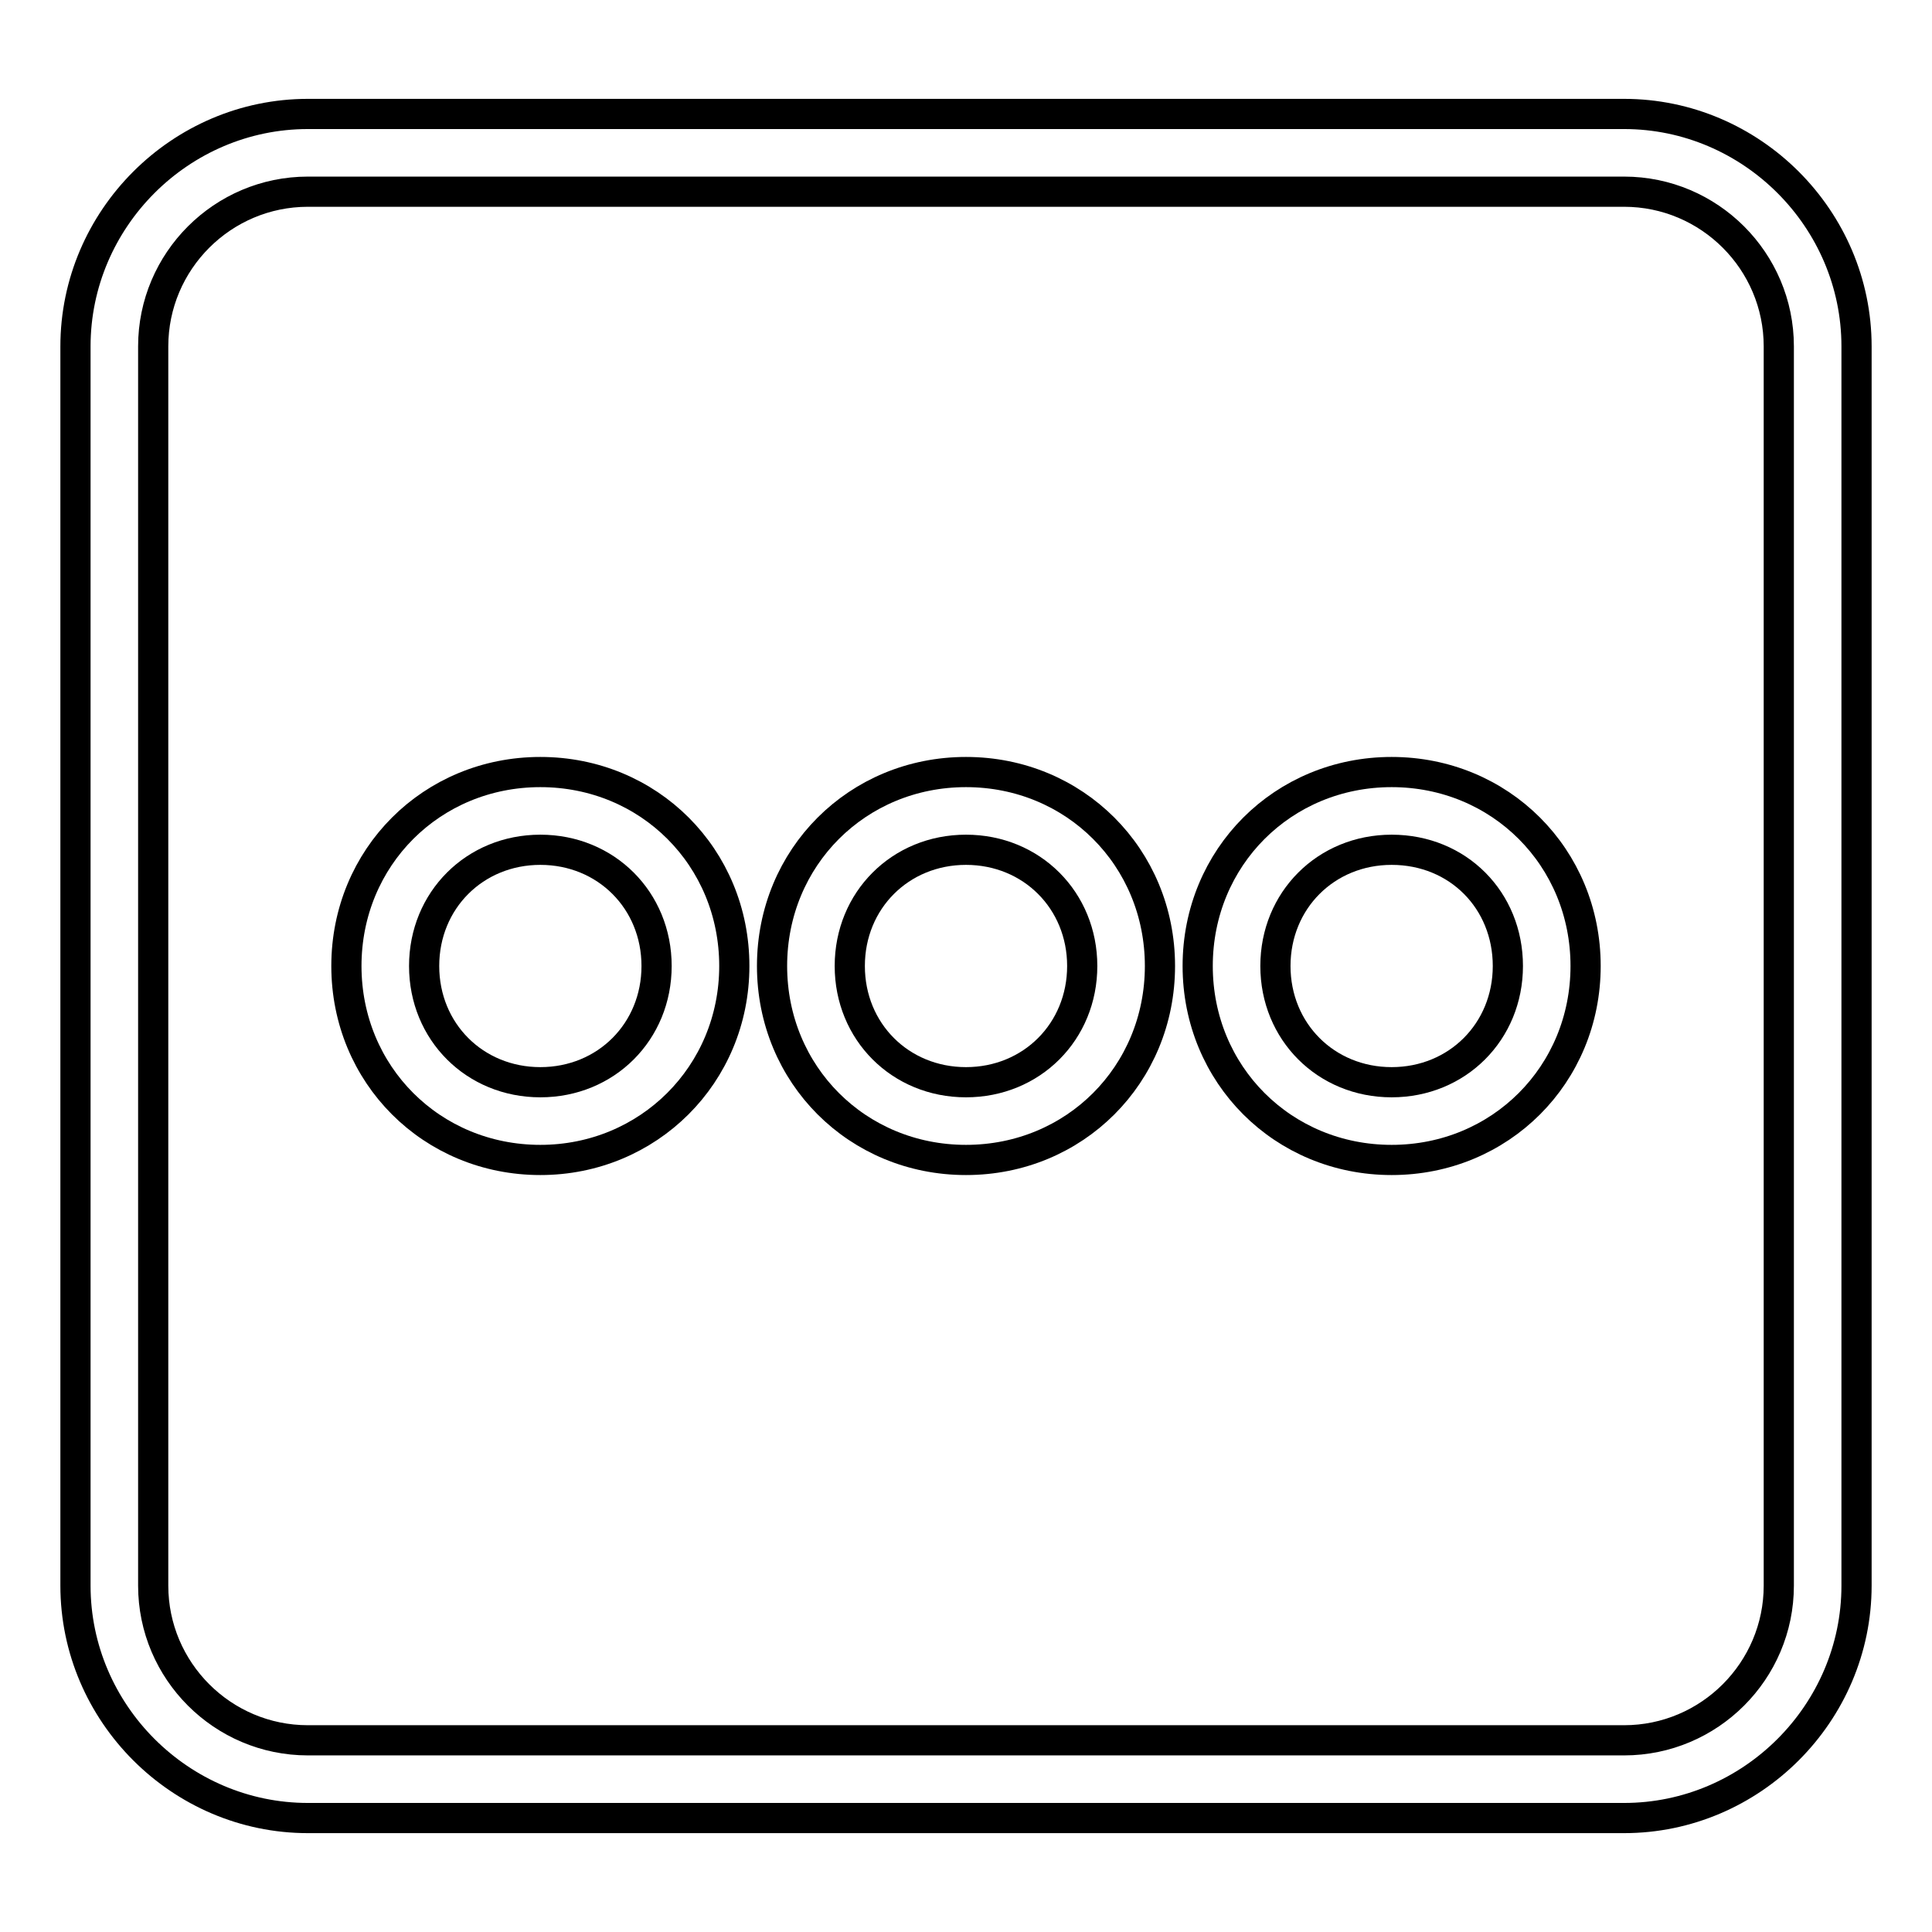
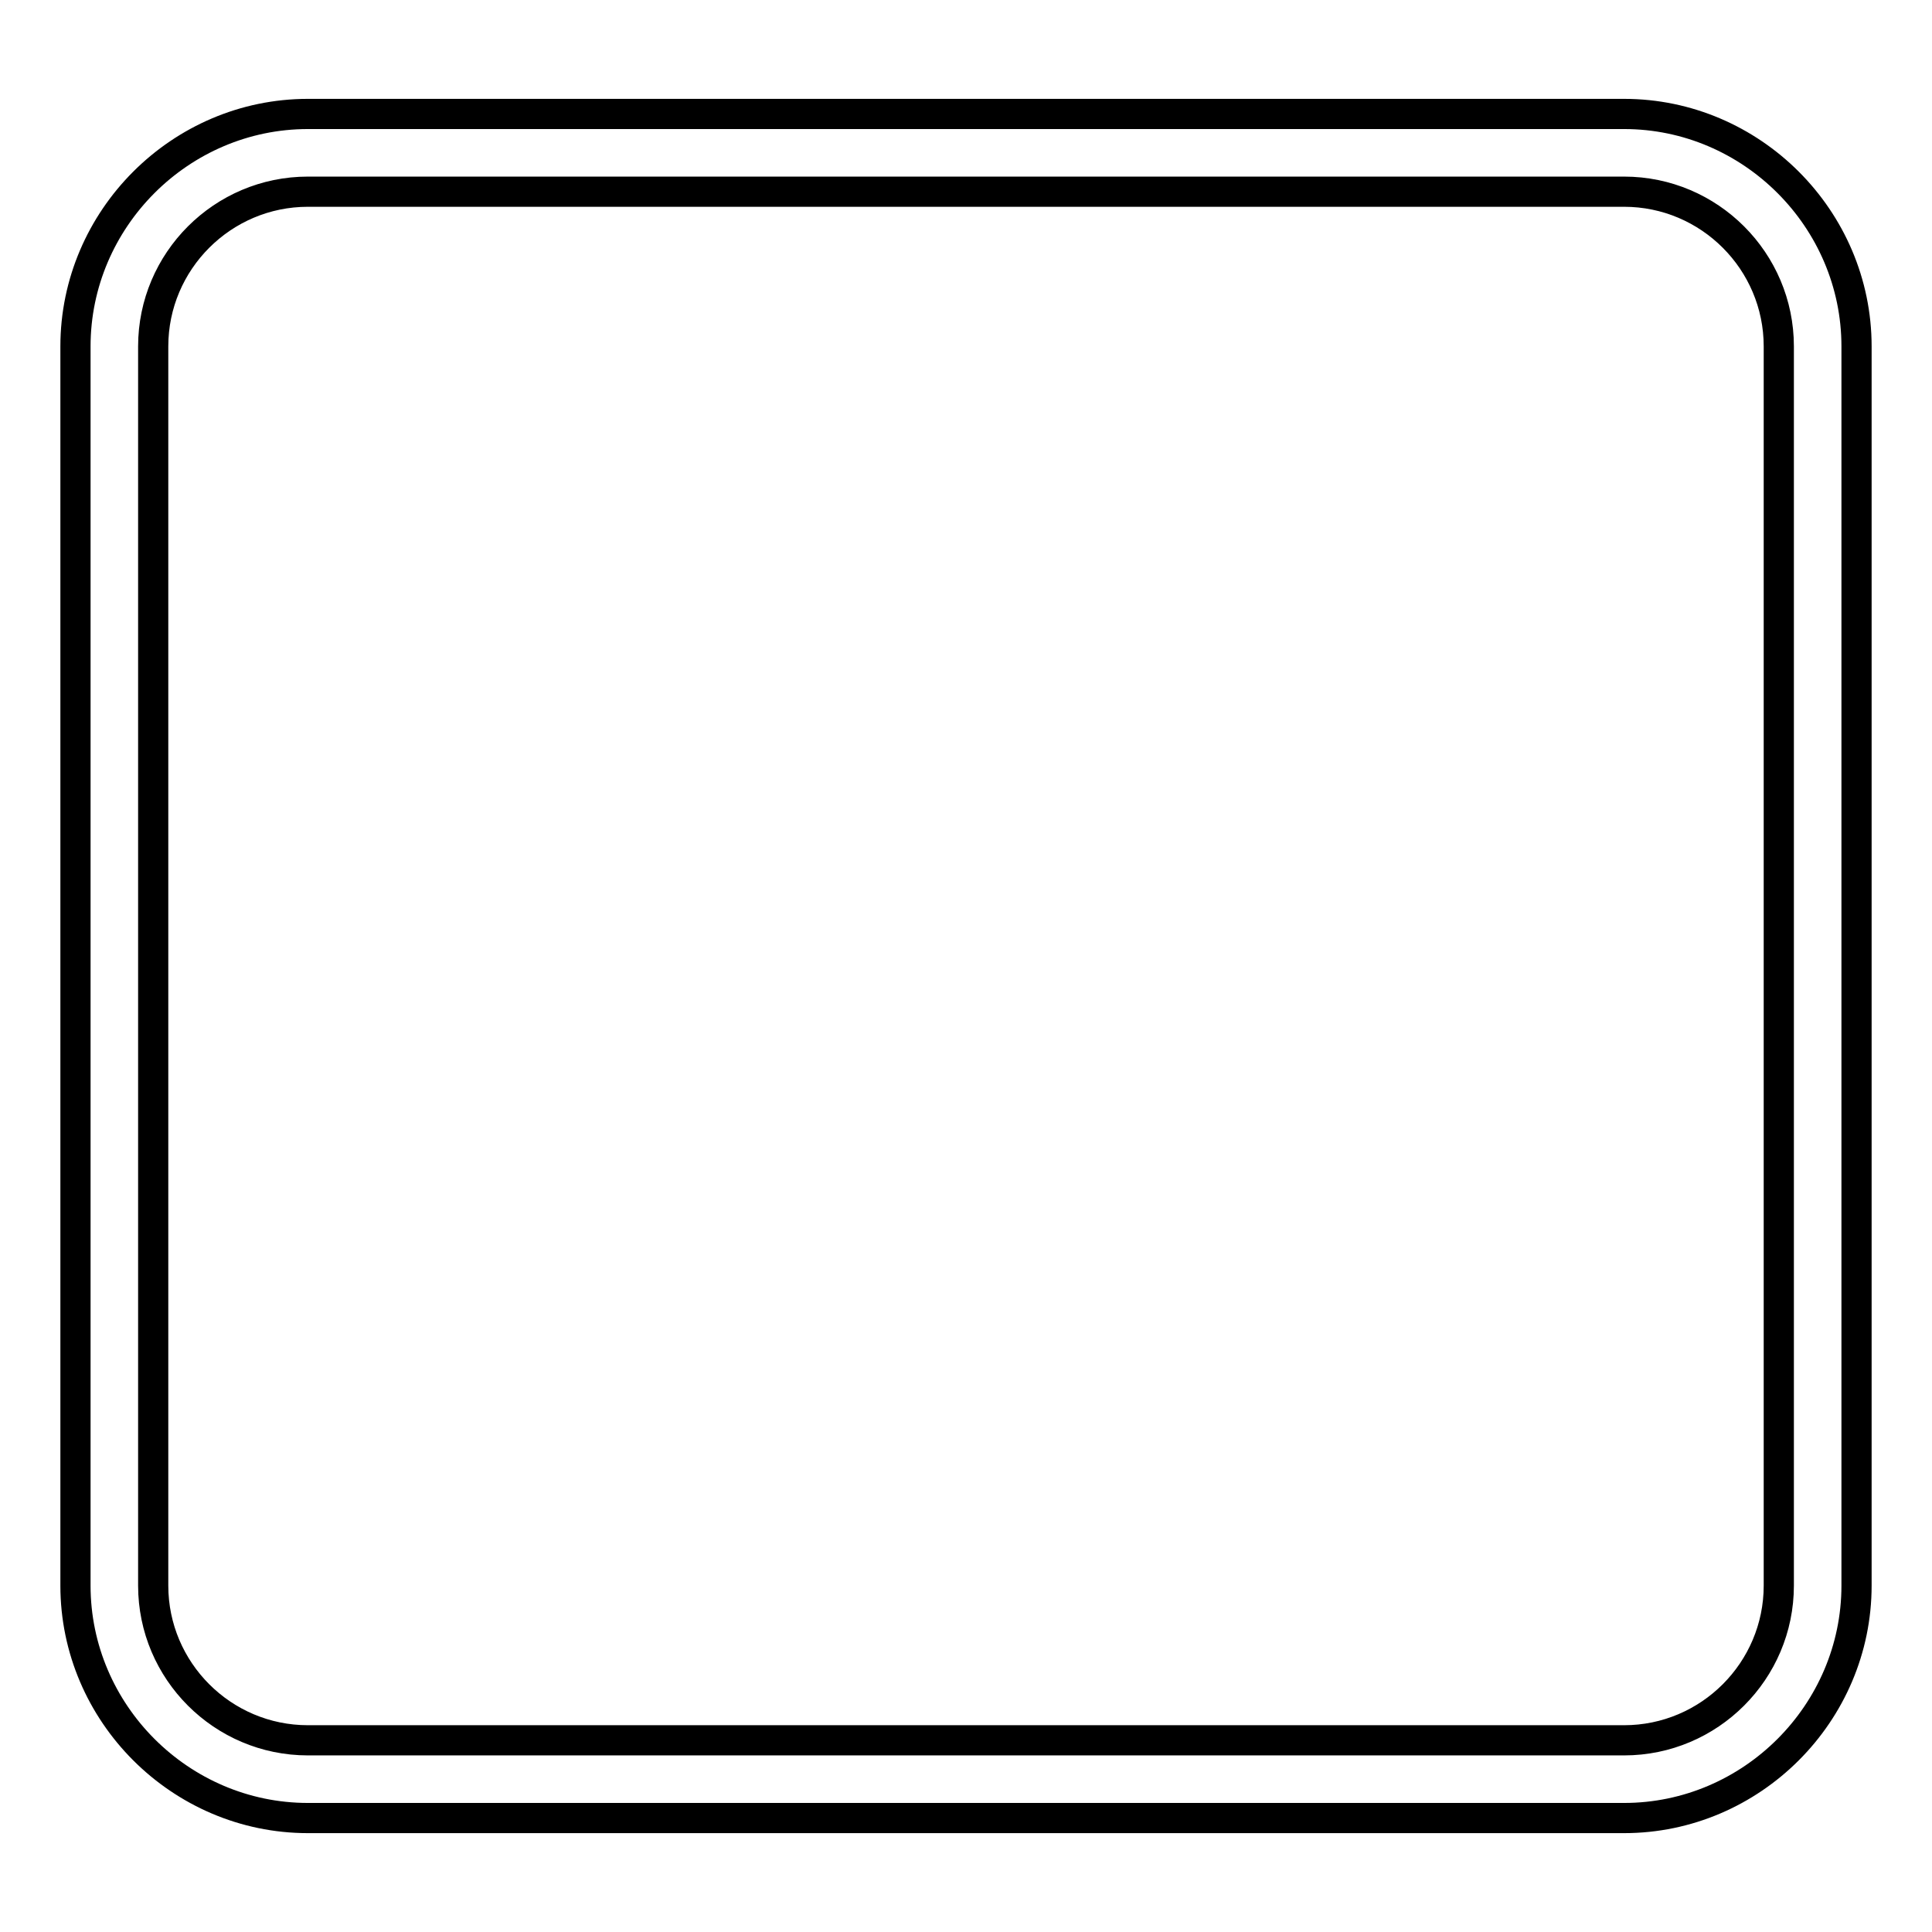
<svg xmlns="http://www.w3.org/2000/svg" version="1.1" x="0px" y="0px" viewBox="0 0 256 256" enable-background="new 0 0 256 256" xml:space="preserve">
  <g>
-     <path stroke-width="4" fill-opacity="0" stroke="#000000" d="M71.6,153.7c-14.4,0-25.7-11.3-25.7-25.7s11.3-25.7,25.7-25.7c14.4,0,25.7,11.3,25.7,25.7 S85.9,153.7,71.6,153.7z M71.6,112.6c-8.7,0-15.4,6.7-15.4,15.4s6.7,15.4,15.4,15.4c8.7,0,15.4-6.7,15.4-15.4 S80.3,112.6,71.6,112.6z M128,153.7c-14.4,0-25.7-11.3-25.7-25.7s11.3-25.7,25.7-25.7s25.7,11.3,25.7,25.7S142.4,153.7,128,153.7z  M128,112.6c-8.7,0-15.4,6.7-15.4,15.4s6.7,15.4,15.4,15.4s15.4-6.7,15.4-15.4S136.7,112.6,128,112.6z M184.4,153.7 c-14.4,0-25.7-11.3-25.7-25.7s11.3-25.7,25.7-25.7c14.4,0,25.7,11.3,25.7,25.7S198.8,153.7,184.4,153.7z M184.4,112.6 c-8.7,0-15.4,6.7-15.4,15.4s6.7,15.4,15.4,15.4c8.7,0,15.4-6.7,15.4-15.4S193.2,112.6,184.4,112.6z" />
    <path stroke-width="4" fill-opacity="0" stroke="#000000" d="M215.2,240.9H40.8C23.9,240.9,10,227,10,210.1V45.9C10,29,23.9,15.1,40.8,15.1h174.4 c16.9,0,30.8,13.9,30.8,30.8v164.2C246,227,232.1,240.9,215.2,240.9L215.2,240.9z M40.8,25.4c-11.3,0-20.5,9.2-20.5,20.5v164.2 c0,11.3,9.2,20.5,20.5,20.5h174.4c11.3,0,20.5-9.2,20.5-20.5V45.9c0-11.3-9.2-20.5-20.5-20.5H40.8z" />
  </g>
</svg>